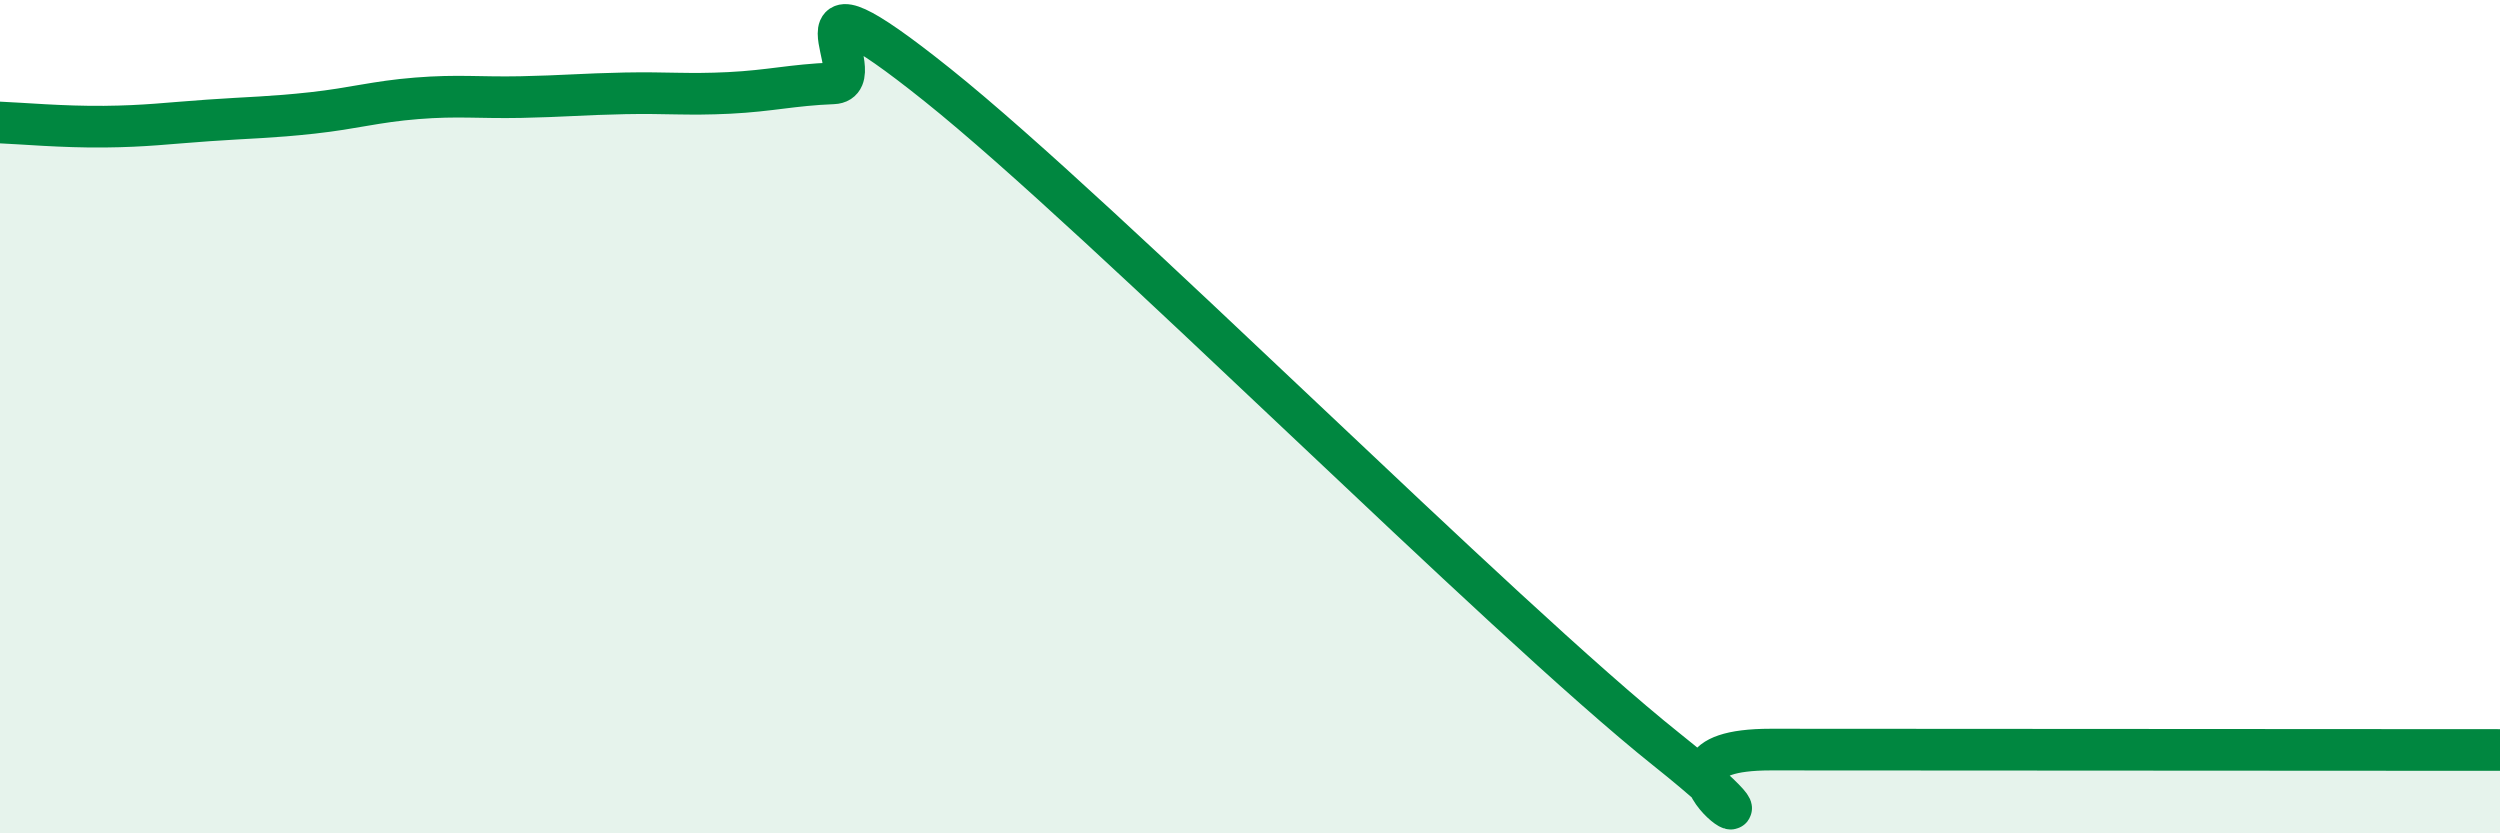
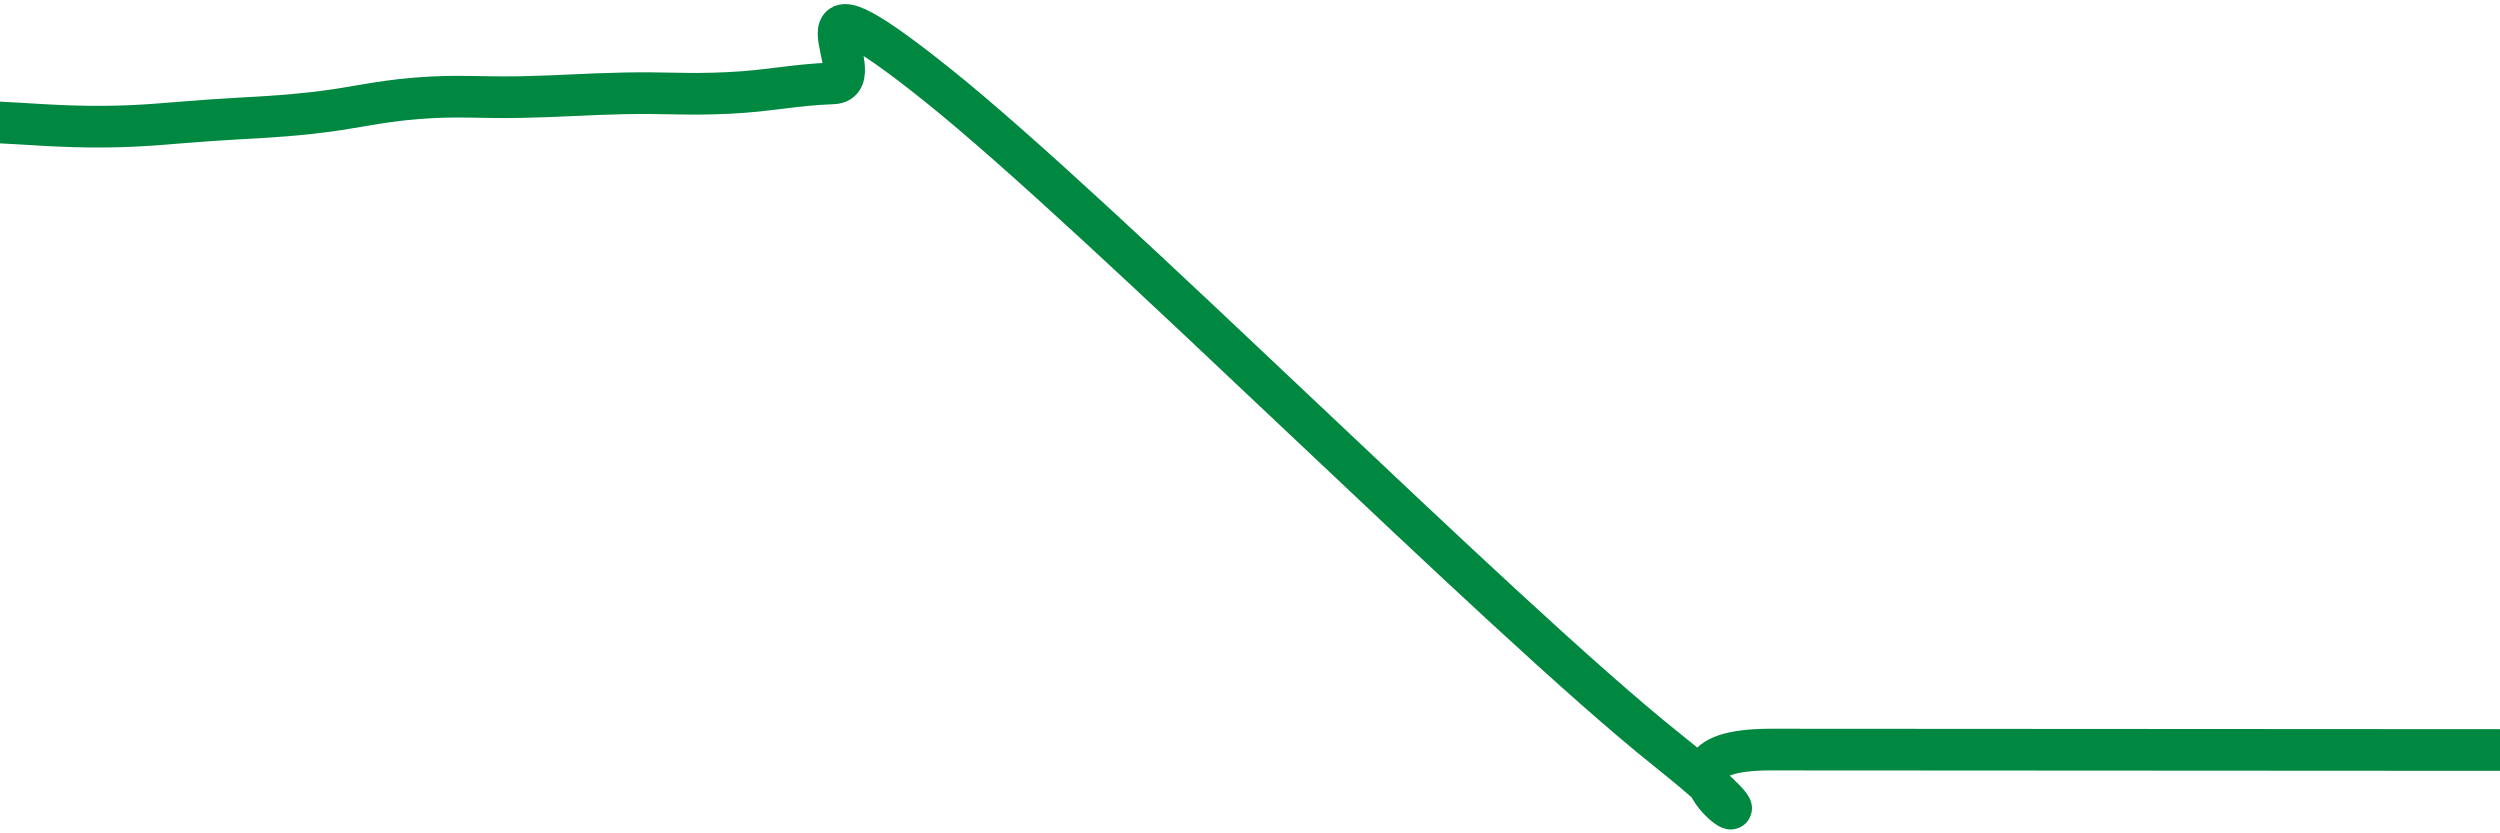
<svg xmlns="http://www.w3.org/2000/svg" width="60" height="20" viewBox="0 0 60 20">
-   <path d="M 0,2.94 C 0.5,2.96 1.5,3.05 2.5,3.04 C 3.5,3.03 4,2.96 5,2.89 C 6,2.82 6.5,2.82 7.5,2.71 C 8.5,2.6 9,2.44 10,2.36 C 11,2.28 11.5,2.35 12.5,2.33 C 13.5,2.31 14,2.26 15,2.24 C 16,2.22 16.5,2.28 17.5,2.23 C 18.5,2.18 19,2.04 20,2 C 21,1.96 18.5,-1.16 22.5,2.04 C 26.5,5.24 36,14.8 40,17.99 C 44,21.18 38.5,17.99 42.5,17.99 C 46.5,17.99 56.5,18 60,18L60 20L0 20Z" fill="#008740" opacity="0.1" stroke-linecap="round" stroke-linejoin="round" />
  <path d="M 0,2.94 C 0.5,2.96 1.5,3.05 2.5,3.04 C 3.5,3.03 4,2.96 5,2.89 C 6,2.82 6.5,2.82 7.5,2.71 C 8.5,2.6 9,2.44 10,2.36 C 11,2.28 11.5,2.35 12.5,2.33 C 13.5,2.31 14,2.26 15,2.24 C 16,2.22 16.5,2.28 17.5,2.23 C 18.5,2.18 19,2.04 20,2 C 21,1.96 18.5,-1.16 22.5,2.04 C 26.5,5.24 36,14.8 40,17.99 C 44,21.18 38.5,17.99 42.5,17.99 C 46.5,17.99 56.5,18 60,18" stroke="#008740" stroke-width="1" fill="none" stroke-linecap="round" stroke-linejoin="round" />
</svg>